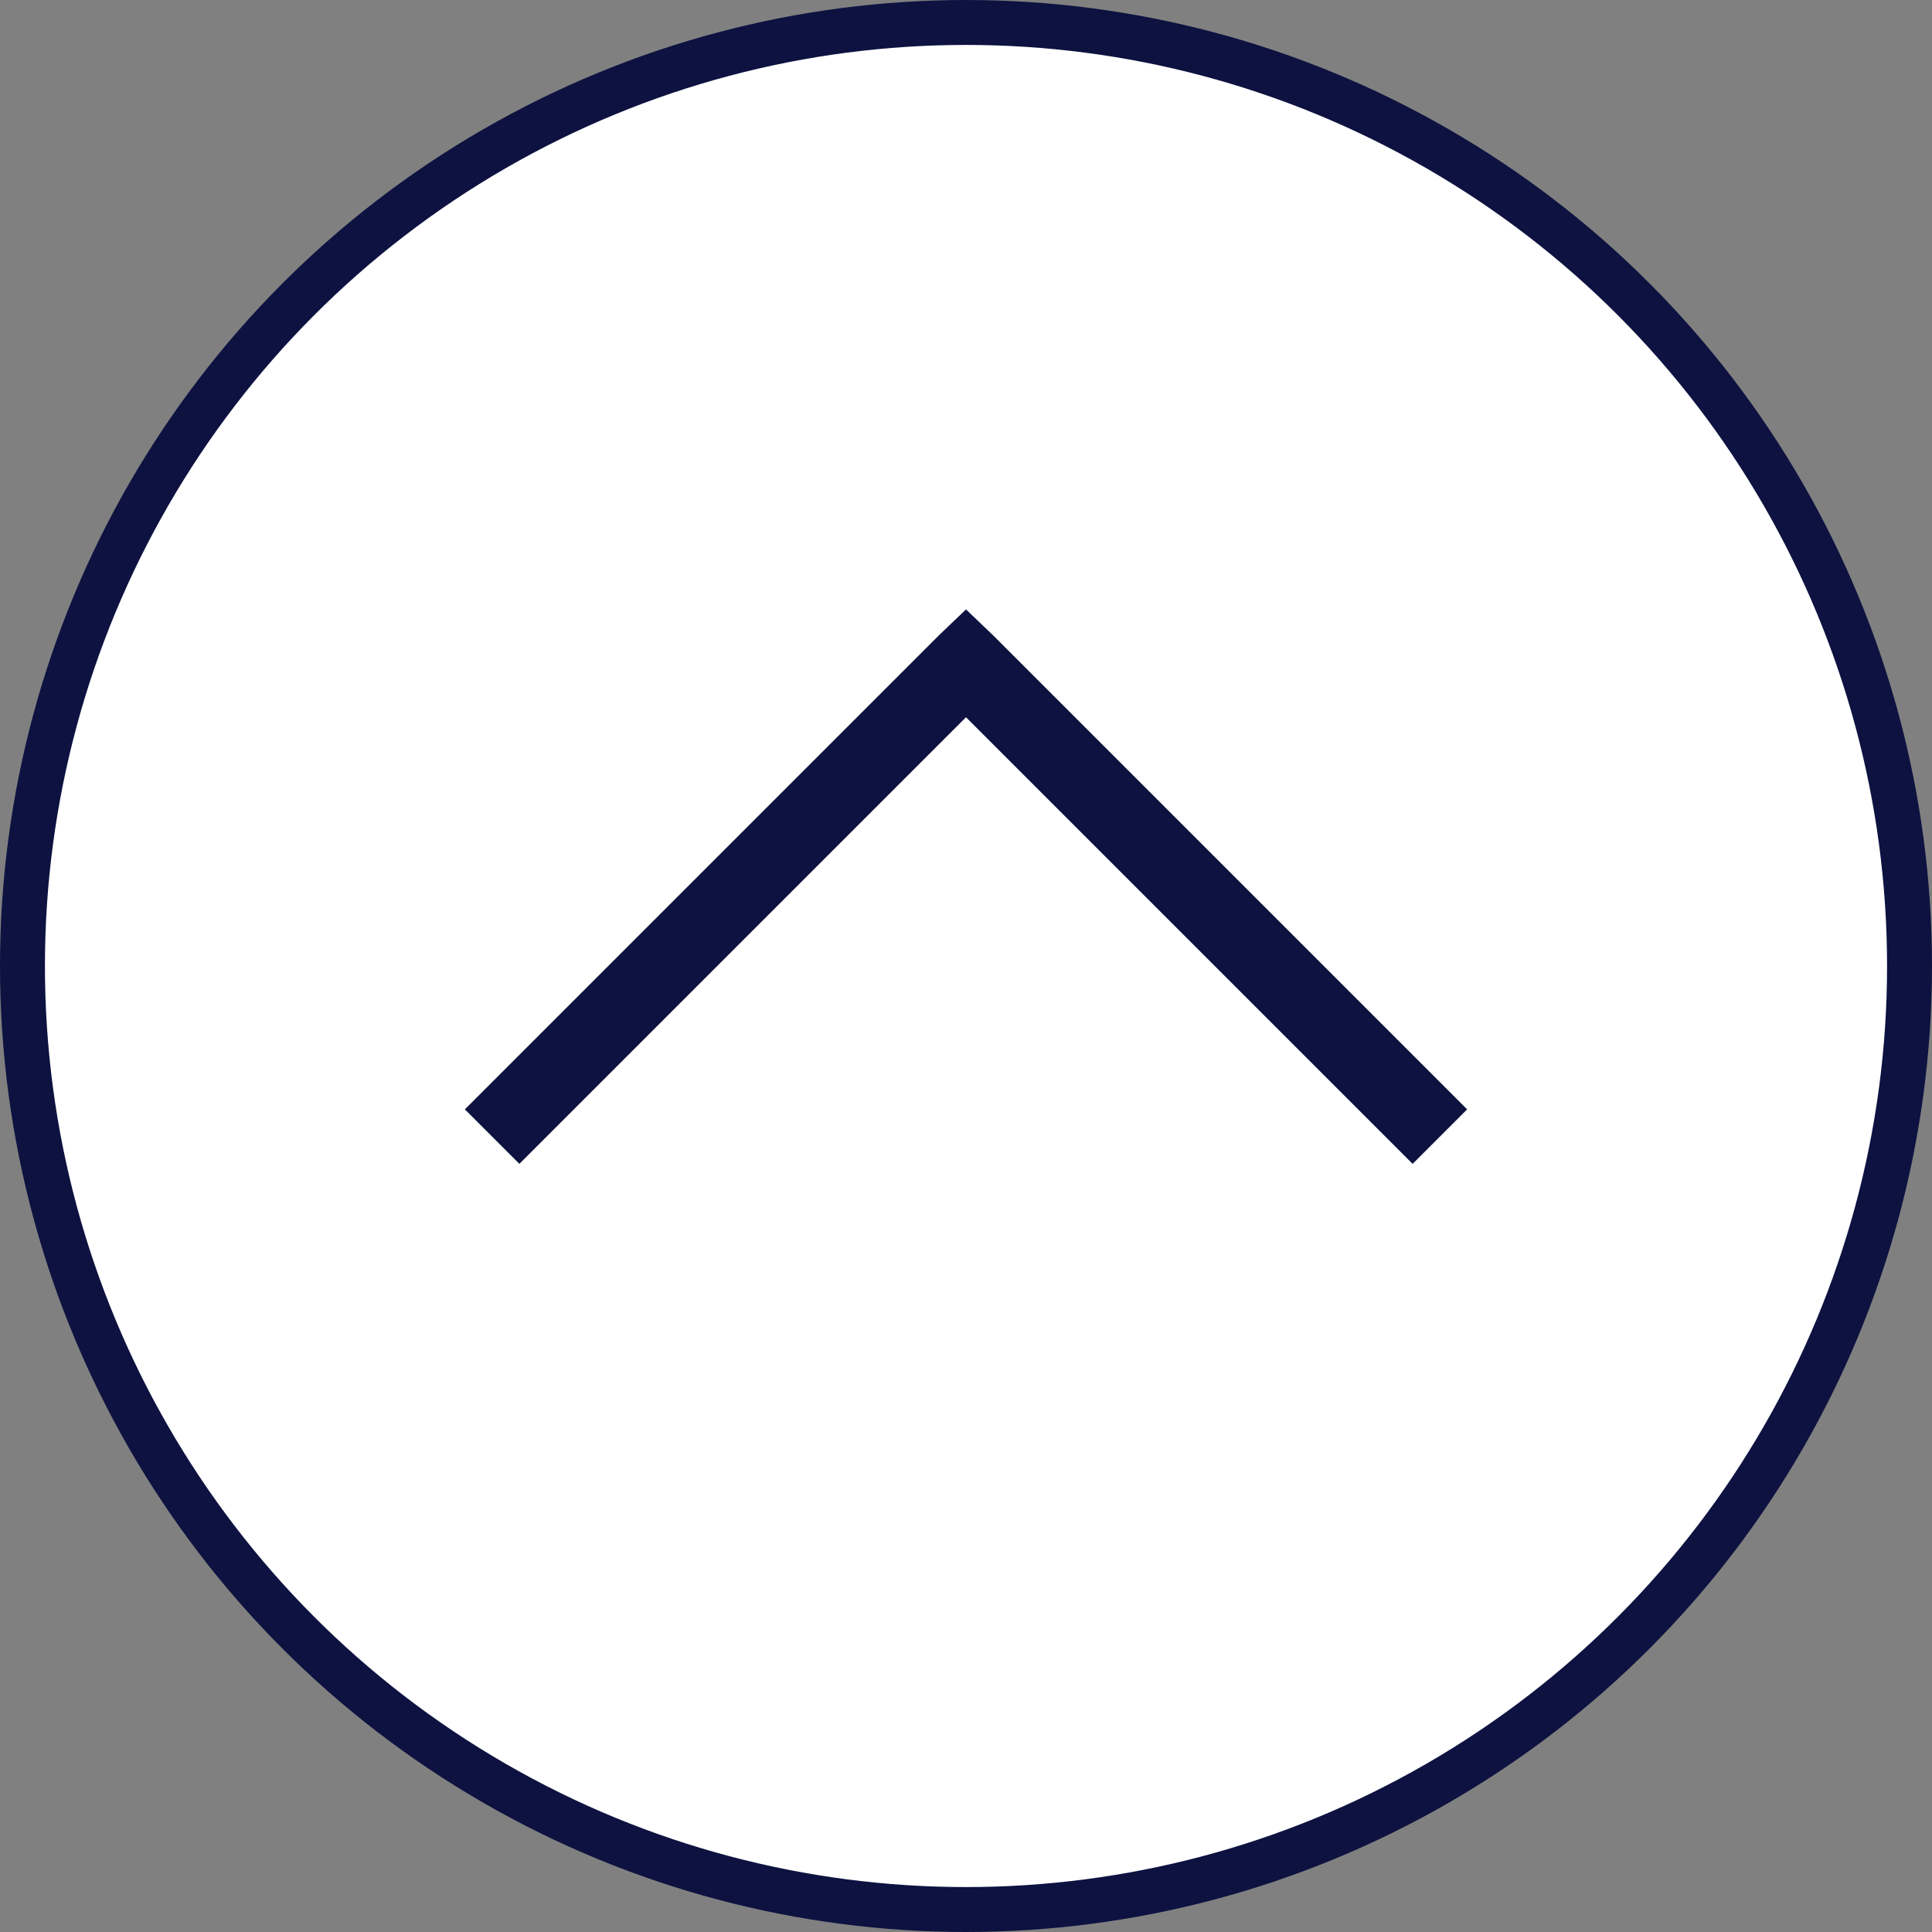
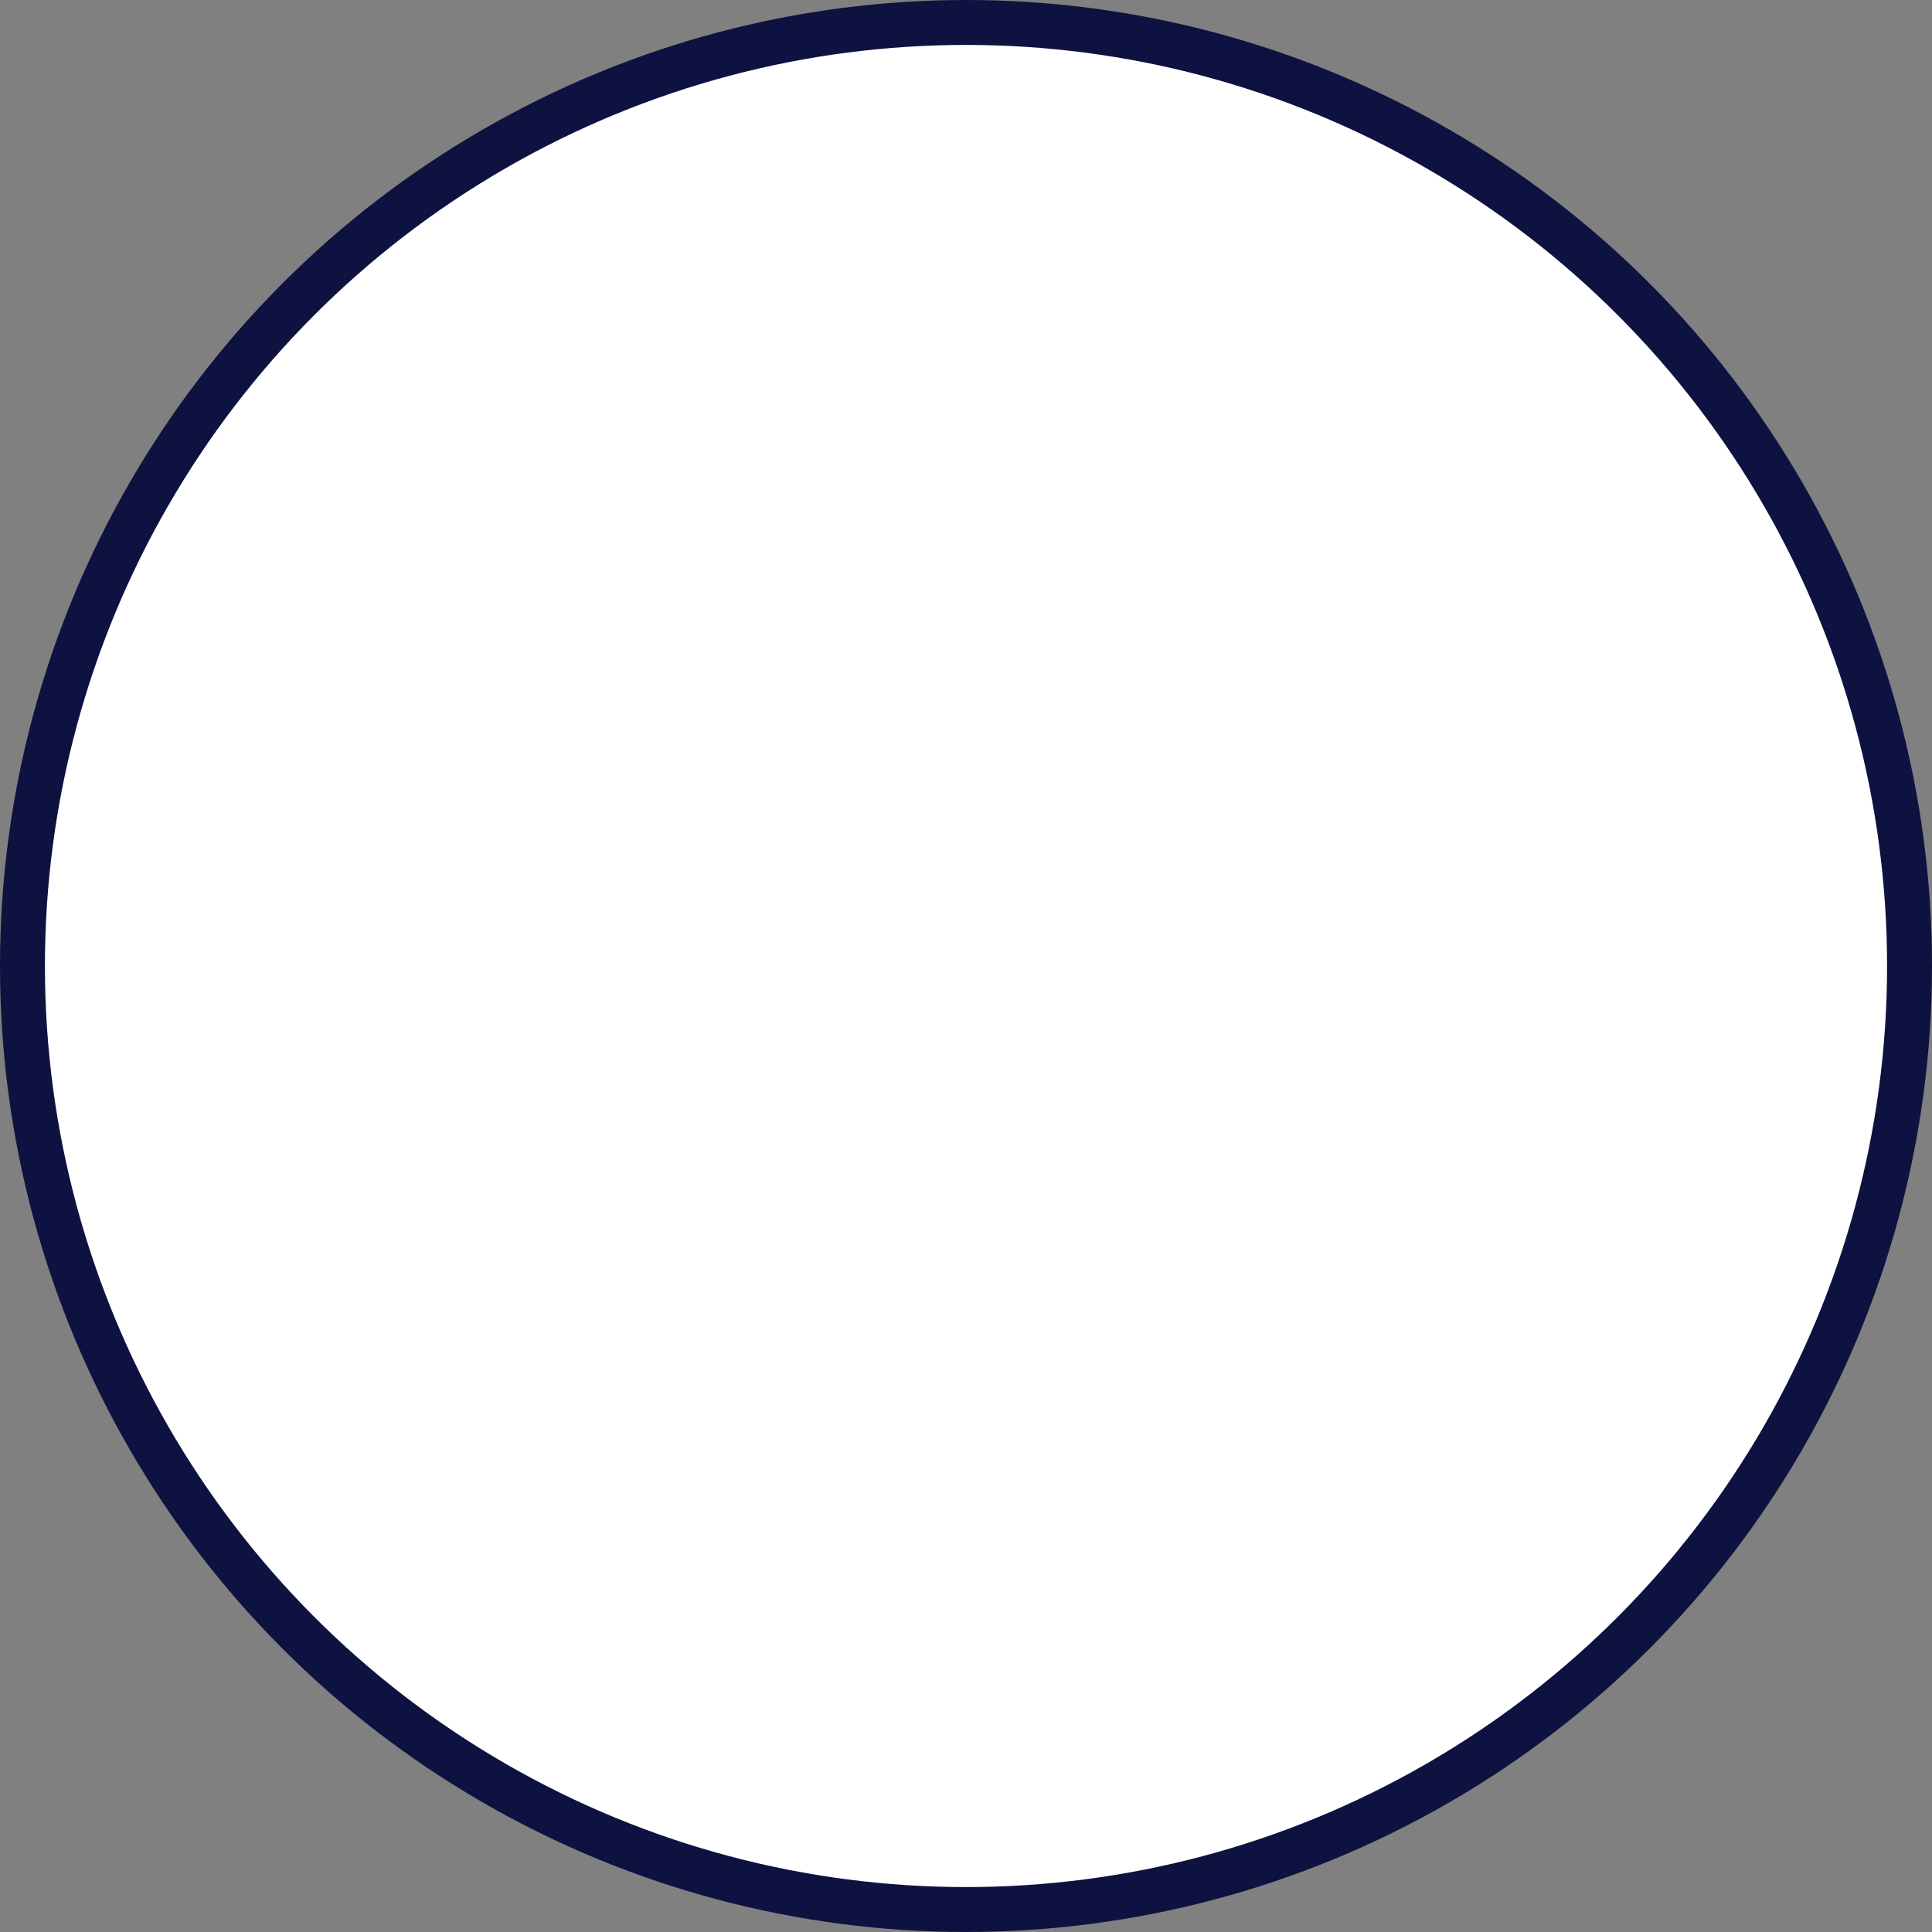
<svg xmlns="http://www.w3.org/2000/svg" width="86" height="86" viewBox="0 0 86 86" fill="none">
  <rect x="0" y="0" width="86" height="86" fill="#808080" stroke="none" />
  <circle cx="43" cy="43" r="42" transform="matrix(1 0 0 -1 0 86)" fill="white" stroke="#0D1240" stroke-width="2" />
-   <path d="M23.119 51.807L20.693 49.381L41.787 28.287L43 27.127L44.213 28.287L65.307 49.381L62.881 51.807L43 31.926L23.119 51.807Z" fill="#0D1240" />
</svg>